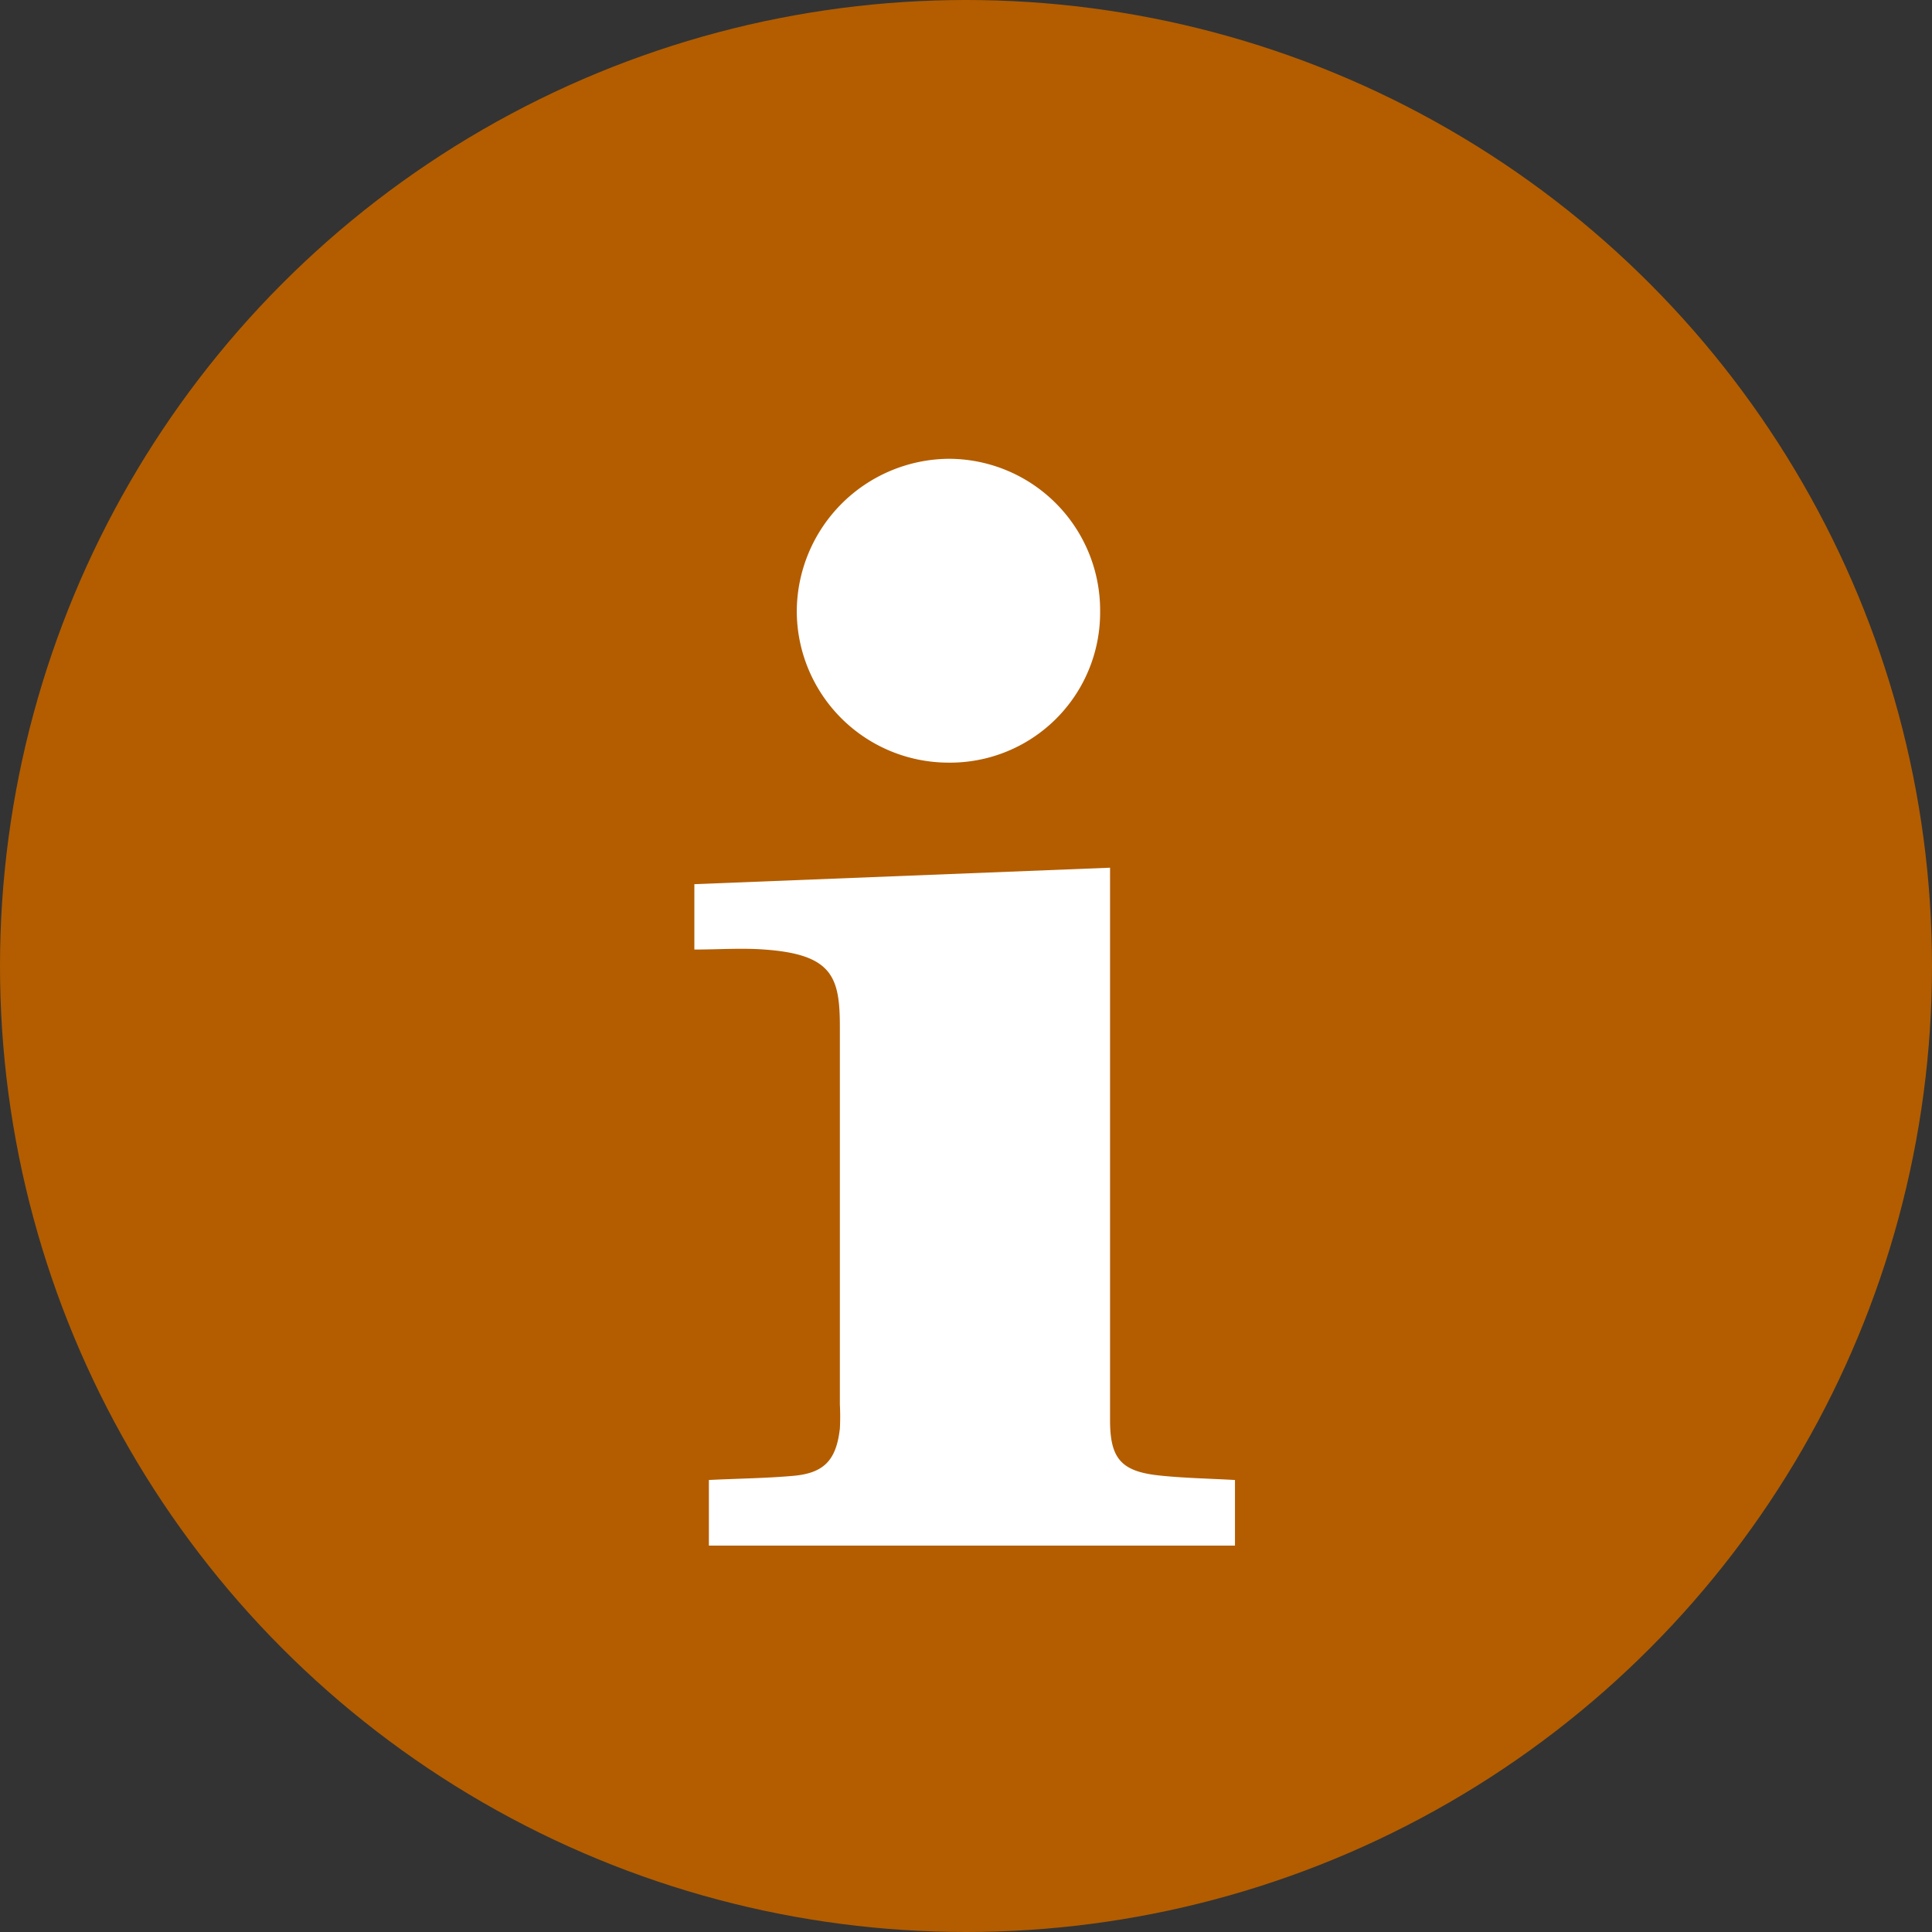
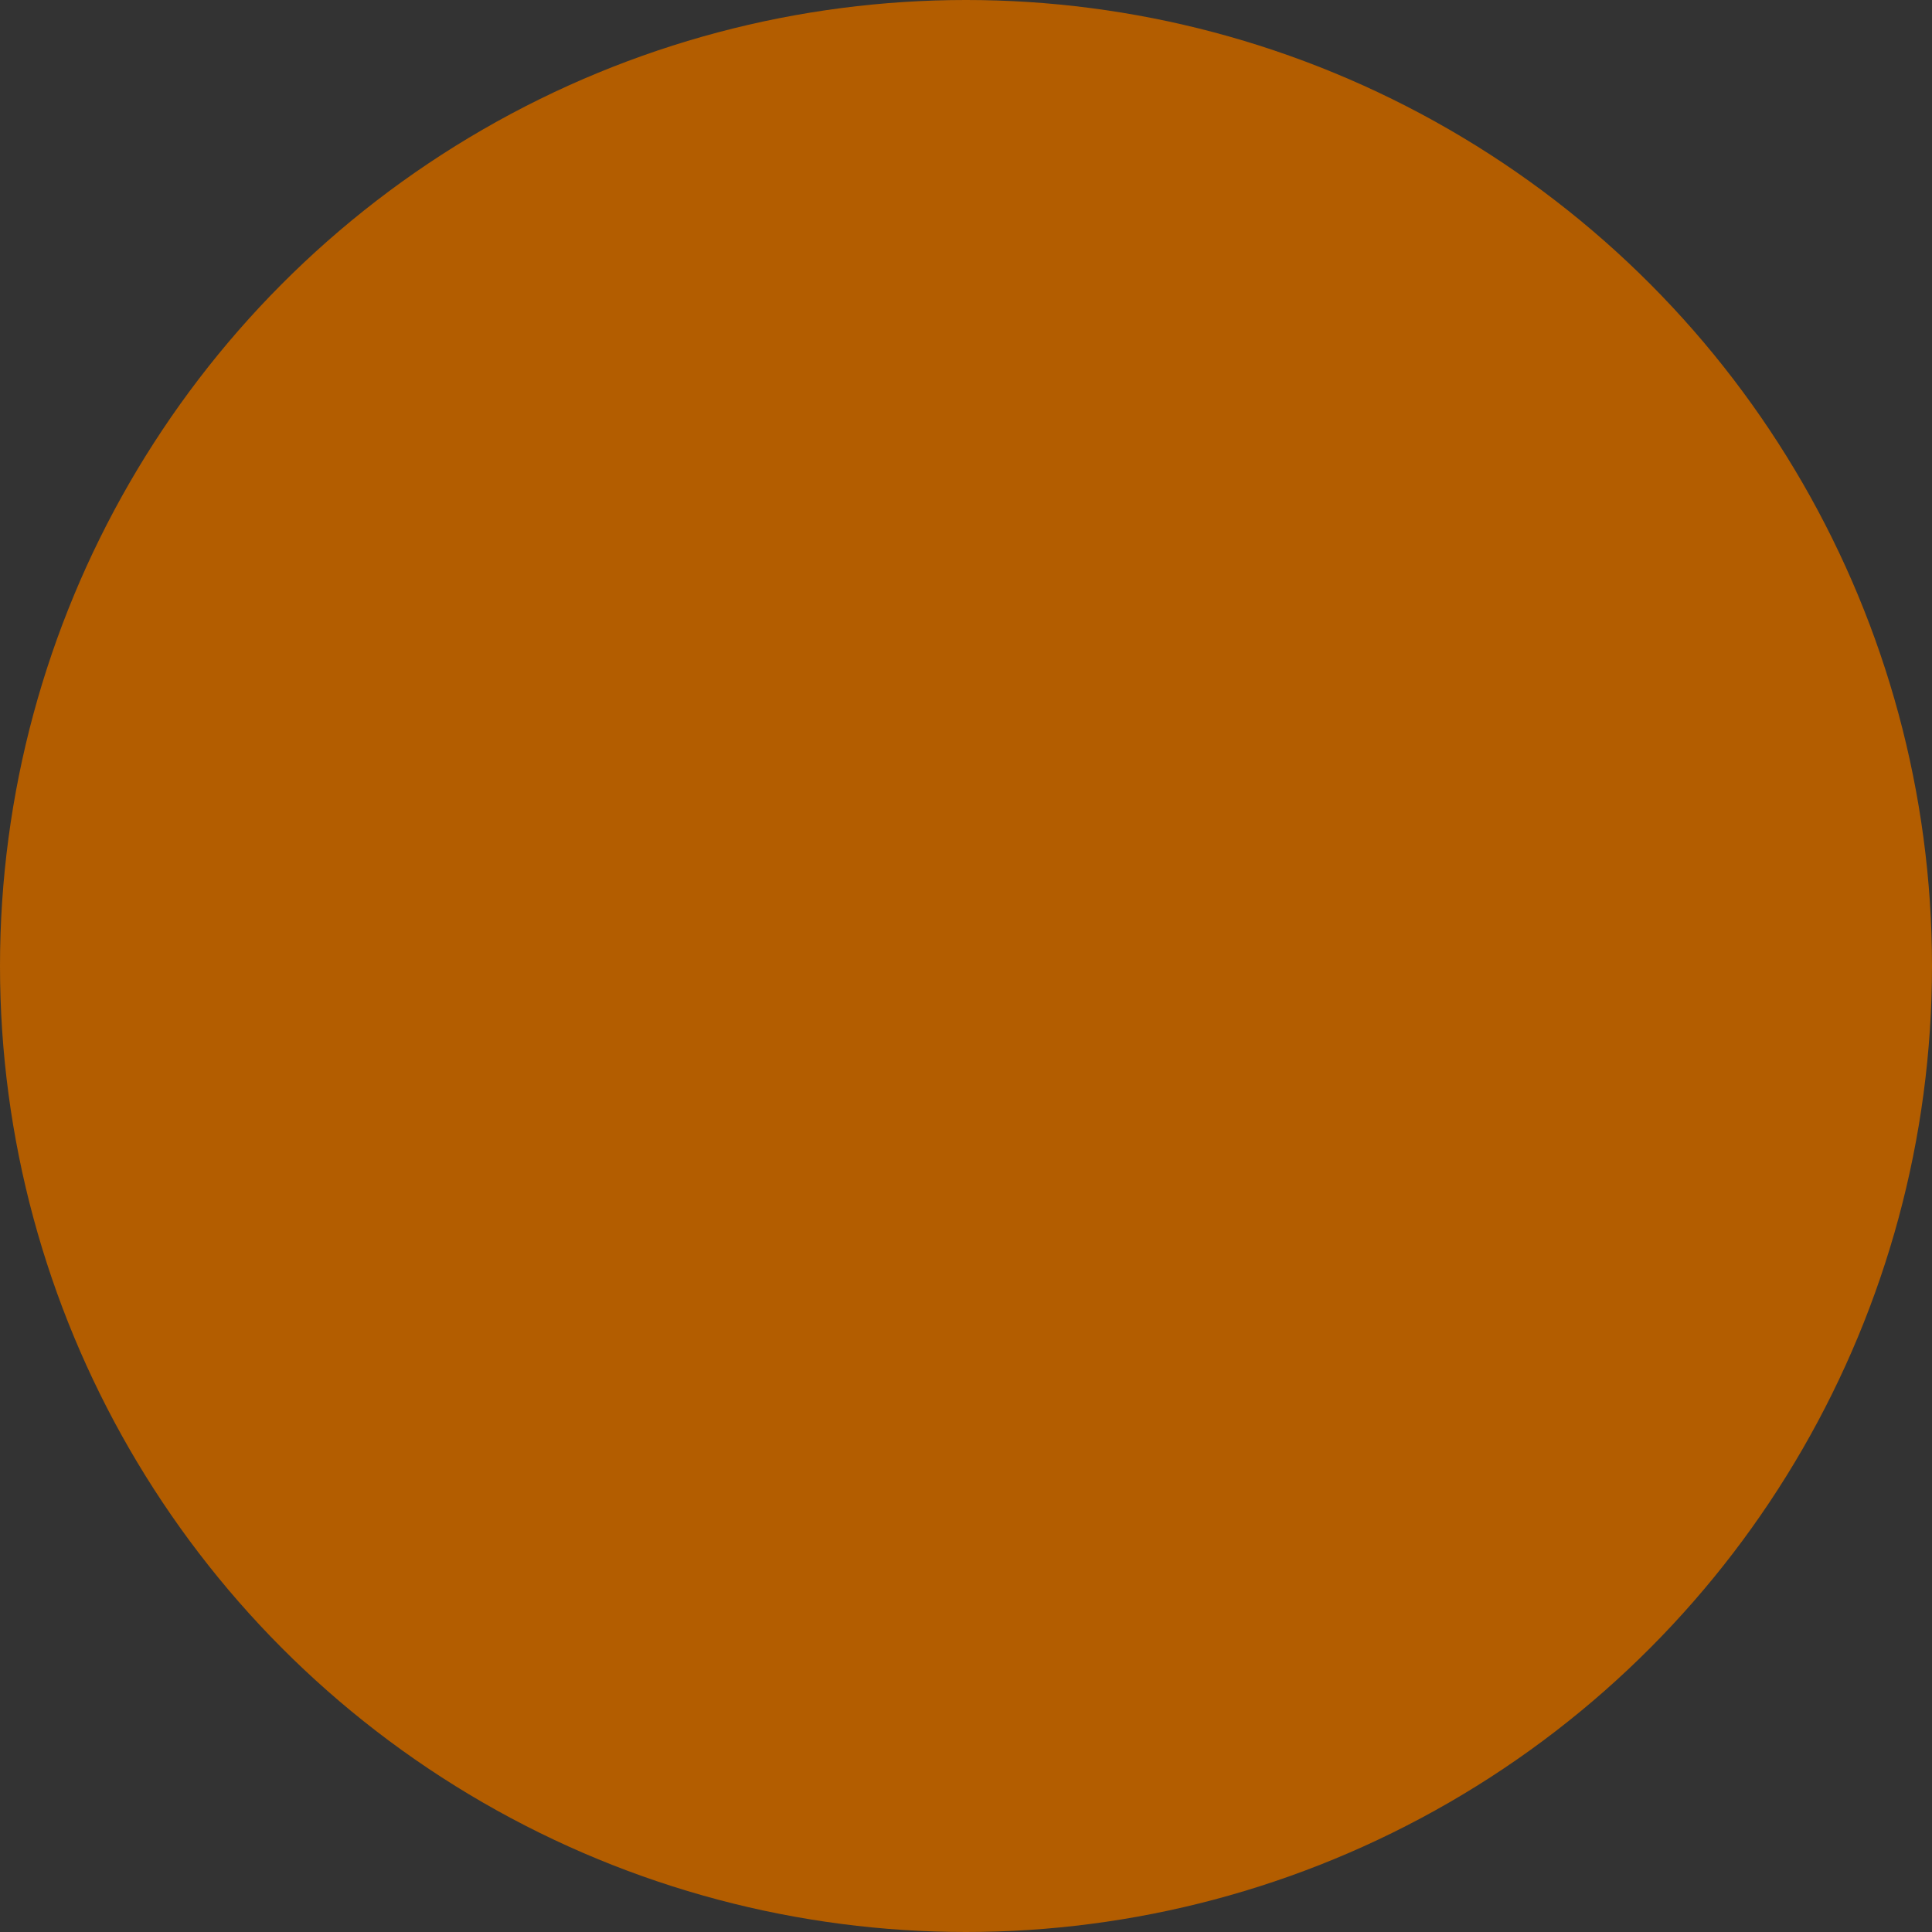
<svg xmlns="http://www.w3.org/2000/svg" id="Group_5936" data-name="Group 5936" width="7.98" height="7.98" viewBox="0 0 7.98 7.98">
  <rect x="0" y="0" width="7.98" height="7.98" fill="#333333" stroke="none" />
  <circle id="Ellipse_19" data-name="Ellipse 19" cx="3.99" cy="3.99" r="3.99" transform="translate(0 0)" fill="#b35d00" />
  <g id="Group_3767" data-name="Group 3767" transform="translate(2.876 1.895)">
-     <path id="Path_2948" data-name="Path 2948" d="M363.44,235.859v.1q0,1.091,0,2.182c0,.157.045.211.2.228.1.011.208.013.316.019v.271h-2.173v-.271c.119-.006.233-.007.347-.017.129-.011.179-.065.194-.195a.951.951,0,0,0,0-.1c0-.52,0-1.04,0-1.559,0-.206-.03-.3-.312-.32-.094-.007-.189,0-.289,0v-.27Z" transform="translate(-361.731 -234.17)" fill="#fff" />
-     <path id="Path_2949" data-name="Path 2949" d="M390.69,123.859a.62.62,0,0,1-.629.624.627.627,0,0,1-.624-.625.633.633,0,0,1,.628-.63A.626.626,0,0,1,390.69,123.859Z" transform="translate(-389.022 -123.228)" fill="#fff" />
-   </g>
+     </g>
</svg>